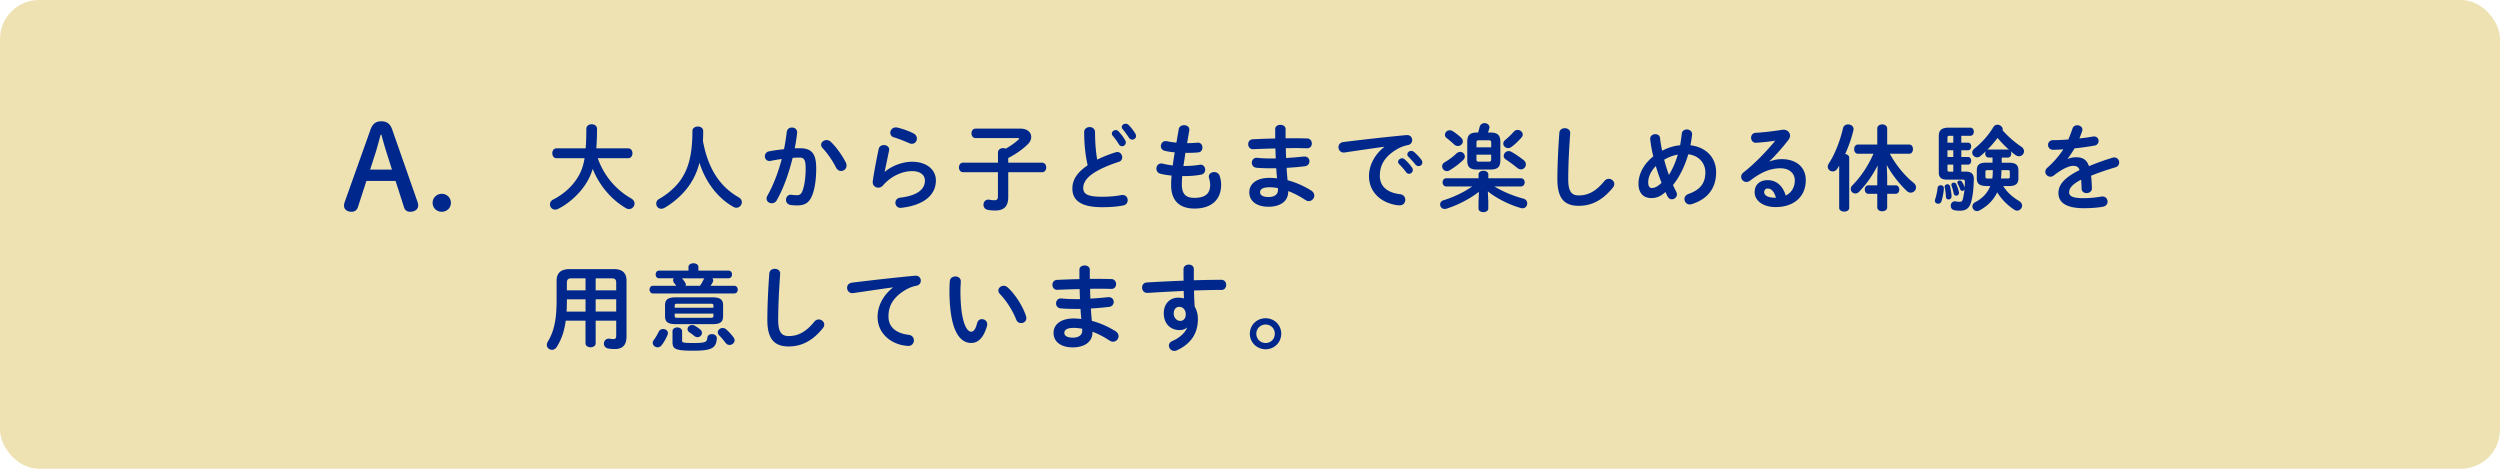
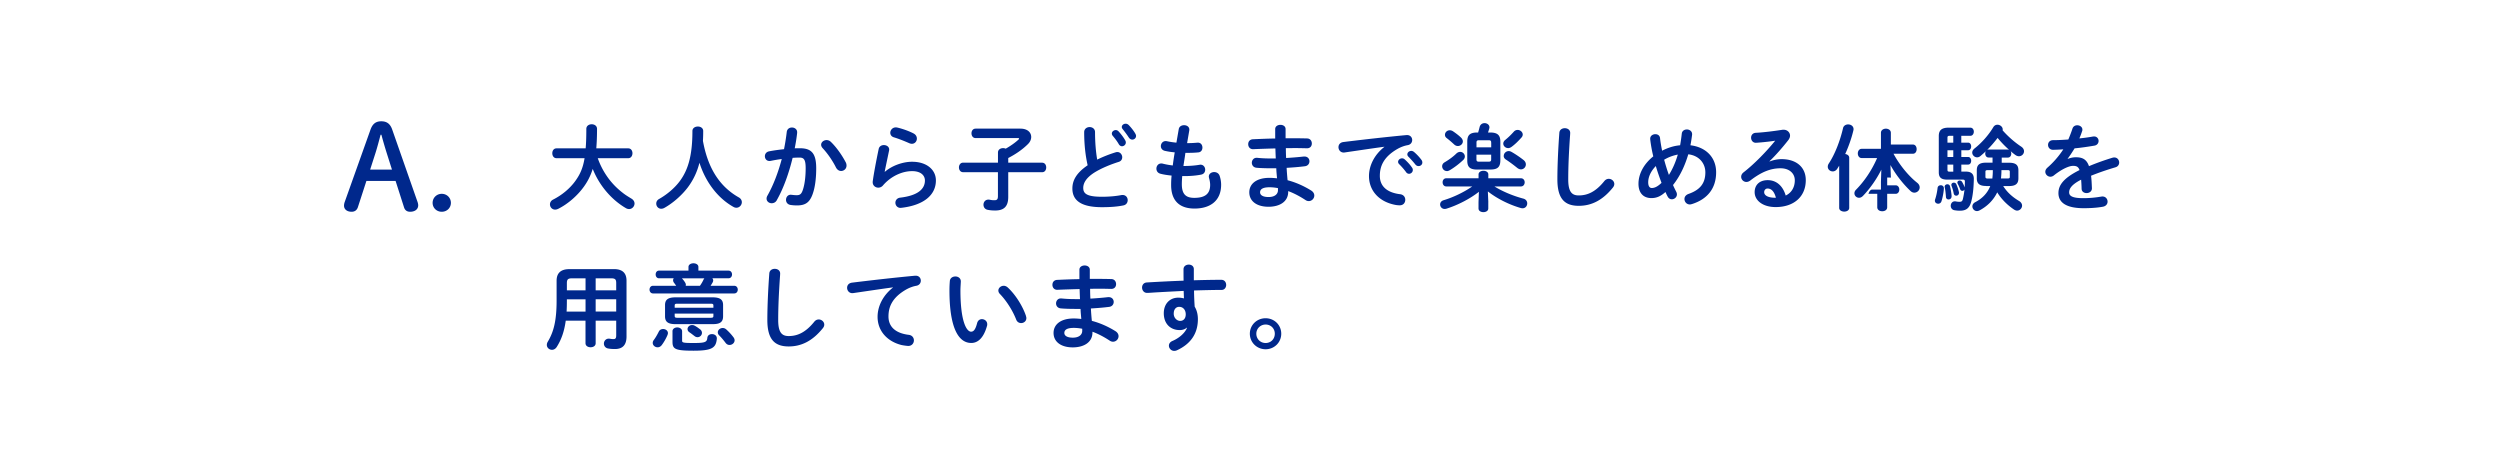
<svg xmlns="http://www.w3.org/2000/svg" data-name="レイヤー 2" viewBox="0 0 640 120">
  <g data-name="文字・写真">
-     <rect width="640" height="120" rx="10" ry="10" fill="#eee2b2" />
-     <path d="M153.02 40.48c.55 1.56 1.27 3.02 2.21 4.42 1.15 1.73 2.59 3.24 4.25 4.51.67.53 1.39.96 2.14 1.42.58.34.82.82.82 1.27 0 .72-.6 1.42-1.39 1.42-.26 0-.53-.07-.79-.22-3.65-2.11-6.82-5.76-8.52-10.06-.58 1.82-1.32 3.24-2.26 4.54-1.61 2.26-4.08 4.44-6.6 5.69-.29.14-.55.19-.77.19-.79 0-1.32-.65-1.32-1.34 0-.46.24-.94.79-1.22 2.28-1.15 4.34-2.86 5.74-4.82 1.13-1.58 1.9-3.17 2.33-5.78h-7.18c-.72 0-1.08-.62-1.08-1.27s.36-1.25 1.08-1.25h7.46c.12-1.39.17-3.02.17-4.99 0-.79.7-1.18 1.37-1.18s1.37.38 1.37 1.18c0 1.9-.07 3.55-.19 4.99h8.18c.72 0 1.08.62 1.08 1.25s-.36 1.27-1.08 1.27h-7.8zm36.07 10.03c.58.31.82.79.82 1.25 0 .72-.6 1.42-1.39 1.42-.22 0-.48-.05-.72-.19-3.98-2.21-7.15-6.31-8.74-11.33-.58 2.33-1.56 4.39-2.93 6.24-1.54 2.06-3.84 4.08-6.02 5.3-.29.17-.58.24-.84.24-.77 0-1.27-.65-1.27-1.32 0-.46.22-.89.72-1.18 1.92-1.08 3.94-2.71 5.35-4.63 2.06-2.81 3.19-6.43 3.19-12.77 0-.77.7-1.15 1.39-1.15s1.37.38 1.37 1.15c0 .89-.02 1.73-.07 2.52 1.1 6.07 3.65 11.33 9.14 14.45zm9.77.75c-.31.55-.82.77-1.3.77-.7 0-1.32-.48-1.32-1.2 0-.22.07-.48.22-.74 1.51-2.66 2.76-5.95 3.67-9.38-.98.12-1.94.29-2.86.48-.1.02-.22.02-.31.02-.74 0-1.15-.6-1.15-1.22 0-.55.34-1.1 1.08-1.25 1.22-.24 2.54-.41 3.82-.55.29-1.46.53-2.95.7-4.42.1-.77.7-1.13 1.32-1.13.67 0 1.34.43 1.34 1.2v.17c-.14 1.3-.36 2.64-.62 3.96.48-.02.91-.02 1.3-.02 3.07 0 4.2 1.39 4.2 5.16 0 2.26-.24 4.27-.65 5.74-.77 2.76-1.85 3.74-4.27 3.74-.58 0-1.18-.05-1.63-.12-.82-.12-1.18-.72-1.18-1.3 0-.67.43-1.32 1.22-1.32.05 0 .12.02.19.02.46.05.82.1 1.32.1.84 0 1.27-.26 1.68-1.68.41-1.37.62-3.24.62-5.21 0-2.16-.41-2.74-1.56-2.74-.53 0-1.13.02-1.78.07-.96 3.96-2.35 7.85-4.06 10.85zm17.66-9.7c.14.29.19.58.19.82 0 .84-.67 1.39-1.39 1.39-.48 0-.98-.26-1.32-.91-.86-1.73-2.14-3.58-3.41-4.94-.26-.29-.38-.6-.38-.86 0-.67.67-1.2 1.39-1.2.38 0 .77.14 1.1.46 1.51 1.44 3 3.65 3.82 5.26zm10.01 2.42c1.82-1.58 4.58-2.57 6.96-2.57 3.77 0 6.1 2.06 6.1 4.78 0 3.7-3.05 6.34-8.83 7.01-.07 0-.14.02-.22.02-.84 0-1.32-.67-1.32-1.32 0-.6.41-1.2 1.22-1.3 4.71-.55 6.34-2.33 6.34-4.39 0-1.25-.98-2.4-3.29-2.4-2.54 0-5.42 1.3-7.44 3.65-.34.41-.79.58-1.22.58-.72 0-1.42-.53-1.42-1.39 0-.1 0-.19.02-.29.24-1.78.82-4.92 1.51-8.21.14-.7.74-1.01 1.32-1.01.7 0 1.37.41 1.37 1.13 0 .07 0 .17-.02.24-.46 2.23-.86 4.06-1.13 5.45l.05.02zm7.35-9.81c.6.31.84.82.84 1.32 0 .67-.5 1.32-1.27 1.32-.22 0-.46-.05-.72-.17-1.25-.55-2.76-1.15-3.91-1.49-.62-.19-.91-.67-.91-1.15 0-.67.55-1.39 1.42-1.39.12 0 .26.02.41.05 1.3.31 2.9.86 4.15 1.51zm12.67 9.91c-.7 0-1.06-.62-1.06-1.22s.36-1.22 1.06-1.22h8.93v-2.59c0-.77.67-1.13 1.32-1.13.24 0 .46.05.67.14 1.22-.7 2.4-1.51 3.29-2.35.07-.07.12-.14.12-.22 0-.1-.1-.14-.29-.14h-10.83c-.7 0-1.06-.6-1.06-1.22s.36-1.2 1.06-1.2h11.47c1.85 0 2.76 1.01 2.76 2.14 0 .6-.26 1.25-.82 1.8-1.44 1.44-3.26 2.66-5.06 3.58v1.2h8.66c.72 0 1.06.6 1.06 1.22s-.34 1.22-1.06 1.22h-8.66v6.34c0 2.5-1.18 3.46-3.34 3.46-.84 0-1.37-.07-1.9-.17-.77-.14-1.1-.74-1.1-1.32 0-.65.46-1.3 1.25-1.3.1 0 .19 0 .29.02.48.1.77.14 1.25.14.65 0 .91-.22.91-1.03v-6.14h-8.93zm31-10.25c0-.86.7-1.3 1.39-1.3s1.39.43 1.39 1.3c0 2.69.22 5.09.55 7.03 1.46-.72 3.1-1.37 4.73-1.87.14-.05.29-.07.43-.07.74 0 1.25.67 1.25 1.34 0 .5-.26.98-.89 1.18-2.14.67-4.54 1.66-6.31 2.78-2.06 1.34-2.78 2.66-2.78 3.89 0 1.49.98 2.26 4.8 2.26 1.92 0 3.62-.17 4.97-.43.12-.02.22-.02.31-.02.84 0 1.3.65 1.3 1.32 0 .6-.34 1.18-1.08 1.34-1.63.34-3.48.46-5.52.46-5.04 0-7.56-1.54-7.56-4.78 0-1.97.91-3.91 3.91-5.95-.53-2.3-.89-5.16-.89-8.47zm7.08.36c0-.48.48-.89 1.01-.89.24 0 .5.1.72.34.6.65 1.25 1.49 1.68 2.26.12.19.17.38.17.58 0 .55-.48.96-.98.96-.31 0-.6-.17-.82-.53-.48-.84-1.08-1.58-1.58-2.18a.824.824 0 01-.19-.53zm2.55-1.68c0-.48.48-.84.98-.84.26 0 .55.1.79.34.58.6 1.22 1.39 1.66 2.14.14.24.22.46.22.65 0 .55-.46.94-.96.94-.31 0-.65-.17-.89-.53-.48-.74-1.08-1.54-1.58-2.16-.14-.17-.22-.36-.22-.53zm16.73 4.13h.17c.94 0 1.73-.05 2.47-.12h.12c.77 0 1.15.62 1.15 1.27 0 .6-.34 1.15-1.03 1.22-.74.07-1.46.12-2.66.12h-.67c-.14 1.13-.34 2.23-.5 3.36h.38c1.27 0 2.69-.12 3.77-.31.07-.02.17-.02.24-.02.74 0 1.18.65 1.18 1.27 0 .58-.31 1.13-1.03 1.27-1.15.24-2.78.38-4.18.38h-.67c-.07.84-.1 1.51-.1 2.09 0 2.59 1.08 3.48 3.19 3.48 2.64 0 4.06-.94 4.06-3.31 0-.55-.12-1.22-.29-1.78-.02-.12-.05-.24-.05-.36 0-.72.67-1.15 1.37-1.15.6 0 1.2.31 1.42 1.03.24.74.36 1.49.36 2.21 0 4.1-2.78 6.1-6.82 6.1-3.74 0-5.98-1.92-5.98-6.02 0-.72.02-1.49.12-2.42-1.13-.12-2.06-.26-2.88-.48-.7-.19-1.01-.74-1.01-1.3 0-.67.46-1.32 1.22-1.32.14 0 .29 0 .43.05.74.19 1.56.34 2.54.46.14-1.13.31-2.23.5-3.36-.94-.07-1.78-.22-2.52-.38-.72-.17-1.03-.7-1.03-1.2 0-.67.48-1.3 1.22-1.3.1 0 .19 0 .29.02.77.17 1.56.29 2.47.38l.6-3.46c.12-.7.74-1.01 1.37-1.01.67 0 1.34.38 1.34 1.13 0 .07 0 .14-.02.24l-.55 3.22zm25.22-1.25h1.54c1.39 0 2.71.02 3.94.05.82.02 1.22.65 1.22 1.3s-.41 1.22-1.22 1.22c-.94-.02-1.97-.05-3.05-.05-.77 0-1.56.02-2.38.02 0 .84.02 1.68.07 2.52 1.58-.1 3.12-.22 4.51-.38h.19c.84 0 1.27.6 1.27 1.22 0 .58-.38 1.18-1.18 1.27-1.46.19-3.05.31-4.66.41.05 1.06.14 2.11.24 3.17 2.04.53 4.08 1.42 6.02 2.62.58.36.82.84.82 1.3 0 .74-.62 1.42-1.42 1.42-.26 0-.53-.07-.82-.26-1.46-.96-2.95-1.75-4.44-2.3v.17c0 2.59-2.26 3.84-5.04 3.84-3.05 0-4.92-1.46-4.92-3.7 0-2.09 1.73-3.7 5.16-3.7.65 0 1.27.05 1.94.12-.07-.86-.17-1.73-.19-2.57h-1.37c-1.44 0-2.9-.05-3.74-.14-.79-.1-1.15-.7-1.15-1.27 0-.62.43-1.27 1.2-1.27h.17c.89.1 2.09.17 3.46.17h1.3c-.05-.86-.07-1.7-.1-2.57-2.04.05-4.03.12-5.71.19-.82.02-1.25-.62-1.25-1.27s.38-1.22 1.2-1.27c1.68-.07 3.67-.17 5.71-.19v-2.42c0-.72.67-1.08 1.34-1.08s1.32.36 1.32 1.08v2.38zm-1.97 13.3v-.53c-.74-.14-1.44-.22-2.16-.22-1.87 0-2.42.58-2.42 1.3 0 .65.62 1.2 2.18 1.2s2.4-.74 2.4-1.75zm27.22-11.12c-2.88.38-6.7.96-10.15 1.46-.1.02-.17.02-.24.02-.86 0-1.34-.7-1.34-1.37 0-.62.38-1.2 1.25-1.32 4.99-.62 11.19-1.32 16.18-1.78h.14c.84 0 1.3.62 1.3 1.27 0 .58-.36 1.15-1.1 1.3-.84.14-1.75.46-2.64.96-3.74 2.14-4.54 4.63-4.54 6.91 0 2.66 1.85 4.3 5.21 4.7.89.12 1.3.77 1.3 1.42 0 .72-.46 1.42-1.42 1.42-.17 0-.67-.02-1.08-.1-4.37-.82-6.79-3.79-6.79-7.37 0-2.52 1.22-5.35 3.94-7.49v-.05zm3.53 3.87c0-.48.48-.91 1.01-.91.22 0 .46.07.67.26.65.58 1.37 1.34 1.87 2.09.17.22.22.43.22.65 0 .53-.46.96-.96.96-.29 0-.58-.14-.79-.46-.58-.79-1.22-1.49-1.78-2.04-.17-.19-.24-.38-.24-.55zm2.37-1.92c0-.48.46-.89 1.01-.89.24 0 .48.1.72.29.62.53 1.34 1.27 1.85 1.97.19.24.26.48.26.72 0 .53-.46.91-.96.91-.29 0-.6-.12-.84-.43-.55-.7-1.22-1.42-1.78-1.99-.19-.19-.26-.38-.26-.58zM381 51.74v1.63c0 .62-.62.94-1.25.94s-1.25-.31-1.25-.94v-1.63l.1-2.64c-2.3 1.8-5.4 3.41-8.3 4.32-.17.05-.31.07-.48.07-.7 0-1.15-.58-1.15-1.15 0-.43.26-.89.89-1.08 2.45-.74 5.16-2.02 7.34-3.53h-6.65c-.62 0-.94-.53-.94-1.06s.31-1.03.94-1.03h8.26v-.98c0-.62.62-.94 1.25-.94s1.25.31 1.25.94v.98h8.35c.65 0 .96.53.96 1.03s-.31 1.06-.96 1.06h-6.79c2.11 1.3 4.78 2.42 7.42 3.12.7.19.98.72.98 1.22 0 .62-.43 1.25-1.2 1.25-.14 0-.29-.02-.46-.07-3.17-.91-6.26-2.54-8.42-4.25l.12 2.74zm-10.61-7.95c-.7 0-1.2-.6-1.2-1.22 0-.38.19-.77.65-1.03 1.13-.67 2.21-1.46 2.98-2.23.34-.31.67-.43.98-.43.67 0 1.2.55 1.2 1.18 0 .29-.12.6-.41.89-.94.89-2.14 1.85-3.48 2.64-.26.14-.5.22-.72.22zm-.48-9.29c0-.6.53-1.15 1.22-1.15.26 0 .55.07.84.26.74.5 1.49 1.08 1.99 1.56.36.34.53.7.53 1.03 0 .65-.6 1.18-1.27 1.18-.29 0-.62-.1-.91-.36-.65-.6-1.22-1.1-1.94-1.66-.34-.24-.46-.55-.46-.86zm8.3 8.91c-2.02 0-2.59-.72-2.59-2.38V36.3c0-1.66.6-2.38 2.59-2.38h.19c.14-.46.26-.91.38-1.39.17-.7.72-1.01 1.27-1.01.62 0 1.25.41 1.25 1.08 0 .1-.02.19-.05.31-.1.36-.22.7-.31 1.01h.53c1.92 0 2.62.7 2.62 2.35v4.75c0 1.85-.82 2.38-2.59 2.38h-3.29zm3.53-6.89c0-.46-.12-.62-.67-.62h-2.42c-.55 0-.67.17-.67.62v1.2h3.77v-1.2zm-.67 4.87c.55 0 .67-.17.67-.62v-1.18h-3.77v1.18c0 .5.19.62.67.62h2.42zm4.99-3.48c-.67 0-1.22-.55-1.22-1.15 0-.34.17-.67.53-.96.74-.6 1.46-1.3 2.14-2.06.29-.34.65-.48 1.01-.48.67 0 1.3.55 1.3 1.18 0 .26-.1.53-.34.79-.84.94-1.7 1.78-2.57 2.4-.29.19-.55.29-.84.29zm-1.1 1.99c0-.62.55-1.22 1.27-1.22.24 0 .48.07.74.22.94.53 2.11 1.32 3.05 2.06.43.34.6.74.6 1.13 0 .67-.55 1.27-1.25 1.27-.31 0-.62-.12-.96-.38-.91-.74-1.94-1.51-2.86-2.11-.43-.26-.6-.6-.6-.96zm14.23-5.88c.05-.82.72-1.2 1.39-1.2.72 0 1.39.41 1.39 1.2 0 .26-.05.89-.07 1.15-.24 3.55-.43 7.22-.43 10.78 0 3.22.98 4.08 2.69 4.08 2.23 0 4.32-.91 6.53-3.65.34-.43.77-.6 1.15-.6.74 0 1.42.58 1.42 1.32 0 .29-.1.58-.34.89-2.74 3.41-5.64 4.7-8.76 4.7-3.58 0-5.47-1.78-5.47-6.77 0-3.82.24-8.38.5-11.91zm29.93 15.08c.12.24.17.46.17.67 0 .72-.65 1.25-1.3 1.25-.41 0-.82-.22-1.08-.72-.19-.36-.38-.74-.55-1.15-1.32 1.2-2.42 1.56-3.6 1.56-2.02 0-3.31-1.27-3.31-3.67 0-2.23 1.1-4.85 3.79-7.01-.36-1.46-.62-2.95-.79-4.39v-.14c0-.74.67-1.15 1.32-1.15.58 0 1.13.31 1.2 1.01.12 1.06.31 2.14.53 3.22 1.44-.74 2.98-1.25 4.61-1.39.17-.96.31-1.94.43-3.02.1-.7.7-1.03 1.3-1.03.65 0 1.34.43 1.34 1.2v.14c-.12.94-.26 1.85-.43 2.71 4.01.48 6.58 3.14 6.58 6.91 0 4.13-2.23 6.89-6.19 8.14-.19.05-.36.1-.53.1-.86 0-1.39-.7-1.39-1.39 0-.53.31-1.03 1.03-1.3 2.95-1.03 4.32-2.71 4.32-5.52 0-2.28-1.56-4.3-4.37-4.63-.84 2.83-2.06 5.54-3.91 7.87.26.6.55 1.18.84 1.75zm-5.24-6.58c-1.37 1.42-1.94 2.9-1.94 4.15 0 1.06.41 1.46.91 1.46.67 0 1.42-.29 2.5-1.32-.53-1.42-1.03-2.83-1.46-4.3zm5.64-2.95c-1.25.24-2.4.67-3.5 1.32.36 1.3.74 2.59 1.22 3.89 1.01-1.61 1.75-3.38 2.28-5.21zm23.52 1.77c1.01-.41 2.09-.6 3.05-.6 3.75 0 6.19 2.04 6.19 5.38 0 4.2-3.02 6.89-7.71 6.89-3.29 0-5.38-1.68-5.38-3.82 0-1.8 1.2-3.07 3.34-3.07 2.3 0 3.91 1.54 4.61 3.94 1.49-.72 2.33-2.11 2.33-3.91 0-1.7-1.34-3.07-3.65-3.07-2.42 0-4.78.84-7.73 3.12-.34.26-.7.38-1.01.38-.74 0-1.34-.62-1.34-1.32 0-.38.17-.79.6-1.13 2.78-2.16 5.88-5.35 8.11-8.11-1.18.19-2.74.36-3.94.46-.1 0-.72.07-1.03.07-.77 0-1.2-.65-1.2-1.3 0-.6.38-1.2 1.18-1.25 1.94-.1 4.49-.41 6.79-.77.12-.02.22-.02.34-.02.98 0 1.66.7 1.66 1.51 0 .36-.14.74-.43 1.13-1.42 1.82-3.24 3.91-4.82 5.42l.05.07zm1.59 9.27c-.41-1.54-1.13-2.35-2.14-2.35-.5 0-.86.41-.86.94 0 .79.91 1.42 2.81 1.42h.19zm16.2-8.19l-.5.79c-.31.48-.74.67-1.15.67-.67 0-1.27-.5-1.27-1.2 0-.26.07-.53.26-.82 1.56-2.35 2.9-5.81 3.65-9.07.14-.62.72-.94 1.3-.94.7 0 1.39.43 1.39 1.22 0 .1-.02.22-.05.34-.46 1.94-1.2 4.06-2.09 6.02.55.07 1.03.41 1.03.96v12.82c0 .65-.65.96-1.27.96s-1.3-.31-1.3-.96v-10.8zm12.29 3.03v1.99h2.16c.62 0 .94.55.94 1.08s-.31 1.1-.94 1.1h-2.16v3.43c0 .7-.62 1.03-1.27 1.03s-1.27-.34-1.27-1.03v-3.43h-2.26c-.62 0-.94-.55-.94-1.1s.31-1.08.94-1.08h2.26v-1.99l.1-3.12c-1.13 2.3-2.81 4.75-4.7 6.72-.34.34-.67.48-1.01.48-.65 0-1.18-.53-1.18-1.15 0-.31.12-.62.41-.91 2.18-2.21 4.08-5.06 5.4-8.11h-3.96c-.65 0-.98-.6-.98-1.18s.34-1.18.98-1.18h4.94v-4.1c0-.7.65-1.06 1.27-1.06s1.27.36 1.27 1.06V37h5.62c.67 0 .98.58.98 1.18s-.31 1.18-.98 1.18h-4.94c1.61 3 3.94 5.76 6.05 7.42.46.36.65.79.65 1.2 0 .72-.62 1.34-1.37 1.34-.31 0-.65-.12-.96-.41-1.9-1.78-3.82-4.22-5.16-6.67l.12 3.22zm13.72 1.97c.38 0 .79.26.79.77 0 .65-.26 2.21-.6 3.29-.14.48-.5.67-.86.67-.43 0-.84-.29-.84-.77 0-.12.02-.24.07-.36.26-.77.5-1.82.62-2.9.05-.46.43-.7.82-.7zm5.26-10.9h1.75c.5 0 .77.48.77.96 0 .5-.26.98-.77.98h-1.75v1.73h1.75c.5 0 .77.48.77.96 0 .5-.26.98-.77.98h-1.75v1.8h1.18c1.42 0 2.04.67 2.02 1.94-.05 2.52-.29 4.3-.65 5.69-.48 1.87-1.46 2.38-2.93 2.38-.55 0-.96-.05-1.37-.12-.65-.1-.96-.62-.96-1.15s.36-1.13 1.03-1.13c.1 0 .17 0 .26.02.34.07.62.1.96.1.5 0 .72-.14.86-.72.17-.7.31-1.51.41-2.42-.12.22-.34.34-.55.34s-.46-.12-.55-.41c-.22-.58-.41-.98-.62-1.39a.635.635 0 01-.1-.34c0-.31.29-.5.6-.5.22 0 .43.1.58.31.26.43.46.84.62 1.27.02.07.05.12.07.17.02-.48.05-.98.05-1.49 0-.36-.12-.5-.53-.5h-4.01c-1.51 0-2.14-.55-2.14-1.87v-9.29c0-1.39.65-2.14 2.52-2.14h5.54c.62 0 .91.53.91 1.03s-.29 1.06-.91 1.06h-2.3v1.75zm-2.5 13.75c0 .53-.38.79-.77.79-.34 0-.65-.22-.67-.65-.05-.74-.14-1.73-.31-2.45 0-.05-.02-.1-.02-.14 0-.41.36-.65.7-.65.29 0 .58.17.67.5.22.84.41 2.14.41 2.59zm-.5-15.5c-.43 0-.55.12-.55.5v1.25h1.49v-1.75h-.94zm.94 5.42v-1.73h-1.49v1.73h1.49zm0 1.95h-1.49v1.3c0 .41.12.5.55.5h.94v-1.8zm1.44 6.98c.02.1.02.17.02.24 0 .48-.36.74-.7.74-.29 0-.58-.19-.65-.58a10.6 10.6 0 00-.55-1.92c-.05-.1-.05-.19-.05-.29 0-.34.31-.55.62-.55.26 0 .53.12.65.41.24.58.5 1.22.65 1.94zm6.98-1.51c-1.75 0-2.4-.65-2.4-1.97v-2.06c0-1.34.65-1.94 2.4-1.94h1.63v-1.32h-1.03c-.55 0-.84-.5-.84-1.01 0-.22.05-.43.17-.62-.46.46-.94.86-1.39 1.25-.29.24-.58.34-.86.34-.67 0-1.25-.58-1.25-1.22 0-.34.17-.72.6-1.06 1.7-1.32 3.58-3.38 4.8-5.45.26-.43.65-.62 1.06-.62.67 0 1.34.53 1.34 1.18 0 .1 0 .17-.02.26 1.44 1.63 3.14 3.1 4.78 4.18.5.34.7.77.7 1.18 0 .67-.58 1.27-1.3 1.27-.29 0-.6-.1-.89-.31-.41-.29-.82-.62-1.25-1.01.12.19.17.41.17.65 0 .5-.29 1.01-.86 1.01h-1.58v1.32h1.87c1.75 0 2.4.6 2.4 1.94v2.06c0 1.32-.65 1.97-2.4 1.97h-1.49c1.06 1.68 2.45 2.86 4.06 3.82.55.34.77.77.77 1.2 0 .65-.58 1.27-1.27 1.27-.24 0-.5-.1-.77-.26-1.75-1.18-3.22-2.64-4.32-4.42-.96 1.99-2.5 3.53-4.51 4.61-.24.12-.46.19-.67.19-.67 0-1.18-.58-1.18-1.2 0-.38.19-.79.72-1.08 1.8-.94 3.12-2.28 3.86-4.13h-1.03zm1.58-1.92c.07-.62.12-1.25.12-1.87v-.26h-1.39c-.38 0-.5.12-.5.41v1.32c0 .31.22.41.5.41h1.27zm3.96-7.4c.12 0 .24.02.34.07-1.08-.94-2.06-1.97-2.95-3.05-.84 1.06-1.7 2.11-2.69 3.07.12-.07.22-.1.36-.1H514zm-1.63 5.38c0 .67-.05 1.34-.12 2.02h1.73c.41 0 .53-.12.53-.41v-1.32c0-.29-.12-.41-.53-.41h-1.61v.12zm16.99-3c.62-.24 1.32-.41 2.06-.41 1.66 0 2.74.5 3.36 2.28 1.87-.79 3.89-1.51 6-2.16.17-.05.34-.07.48-.07.79 0 1.25.65 1.25 1.3 0 .5-.29 1.03-.96 1.22-2.09.62-4.22 1.34-6.24 2.16.12.89.17 1.94.22 3.19.02.82-.67 1.25-1.37 1.25-.62 0-1.25-.36-1.27-1.1-.02-.91-.07-1.68-.12-2.33-2.5 1.27-3.07 2.35-3.07 3.24 0 .94.86 1.49 3.62 1.49 1.51 0 3.1-.14 4.66-.41.1-.02.19-.02.26-.02.82 0 1.3.65 1.3 1.32 0 .58-.38 1.15-1.2 1.3-1.56.29-3.34.38-4.92.38-4.54 0-6.46-1.51-6.46-3.86 0-1.92 1.13-3.77 5.4-5.9-.31-.89-.82-1.08-1.68-1.08s-2.64.65-4.92 2.47a1.4 1.4 0 01-.86.31c-.7 0-1.3-.6-1.3-1.27 0-.36.17-.72.55-1.06 1.51-1.32 2.88-2.88 4.06-4.68-.94.07-1.8.1-2.59.12-.86.02-1.32-.62-1.32-1.25s.43-1.22 1.32-1.22c1.13 0 2.47-.07 3.87-.17.41-.96.77-1.9 1.06-2.78.19-.6.7-.86 1.22-.86.67 0 1.32.43 1.32 1.1 0 .12 0 .24-.05.36-.22.67-.46 1.3-.72 1.9 1.25-.12 2.45-.29 3.48-.48.1-.02.19-.02.29-.02.74 0 1.15.58 1.15 1.15 0 .53-.34 1.08-1.06 1.2-1.51.26-3.31.53-5.09.7-.6.98-1.2 1.9-1.78 2.66l.05.05zM157.15 68.89c2.26 0 3.24 1.06 3.24 2.98v14.26c0 2.06-.89 3.22-2.95 3.22-.5 0-1.15-.02-1.78-.14-.72-.14-1.06-.7-1.06-1.25 0-.62.46-1.27 1.25-1.27.07 0 .17 0 .26.02.38.07.6.1.94.1.53 0 .7-.26.7-.98v-3.74h-5.26v5.78c0 .7-.65 1.03-1.3 1.03s-1.3-.34-1.3-1.03v-5.78h-5.06c-.38 2.78-1.13 4.87-2.3 6.72-.34.53-.79.74-1.22.74-.7 0-1.32-.53-1.32-1.25 0-.26.07-.53.24-.82 1.51-2.5 2.26-5.4 2.26-10.51v-5.09c0-1.92 1.01-2.98 3.26-2.98h11.4zm-7.25 10.88v-3.14h-4.78v.36c0 .94-.02 1.85-.07 2.78h4.85zm0-5.45v-3.07h-3.46c-1.03 0-1.32.29-1.32 1.2v1.87h4.78zm2.59 0h5.26v-1.87c0-.91-.26-1.2-1.3-1.2h-3.96v3.07zm0 2.3v3.14h5.26v-3.14h-5.26zm23.76-8.28c0-.62.65-.94 1.27-.94s1.27.31 1.27.94v.94h7.7c.6 0 .91.48.91.98s-.31.98-.91.98h-4.13c.14.17.22.34.22.55 0 .14-.05.31-.12.46-.17.31-.36.62-.55.91h6.05c.6 0 .91.48.91.98s-.31.98-.91.98h-20.79c-.58 0-.89-.5-.89-.98 0-.5.31-.98.89-.98h5.93c-.17-.26-.36-.53-.55-.77-.17-.22-.24-.46-.24-.65s.07-.36.17-.5h-3.77c-.58 0-.86-.5-.86-.98 0-.5.29-.98.86-.98h7.54v-.94zm-6.48 15.89c.62 0 1.22.41 1.22 1.06 0 .14-.05.31-.12.5-.38.91-.94 1.87-1.49 2.59-.29.36-.67.53-1.03.53-.65 0-1.25-.48-1.25-1.13 0-.22.07-.48.26-.72.5-.67.86-1.32 1.3-2.18.22-.46.67-.65 1.1-.65zm3.17-1.25c-1.97 0-2.69-.62-2.69-1.99v-2.9c0-1.34.72-1.97 2.69-1.97h9.48c1.97 0 2.69.62 2.69 1.97v2.9c0 1.73-1.2 1.99-2.69 1.99h-9.48zm-.79 1.85c0-.67.62-1.01 1.22-1.01s1.25.34 1.25 1.01v2.38c0 .48.19.6 2.93.6 3.02 0 3.43-.24 3.53-1.34.07-.65.62-.94 1.18-.94.62 0 1.25.36 1.25 1.08v.12c-.22 2.3-1.2 3.05-5.95 3.05s-5.4-.43-5.4-2.28v-2.66zm10.48-6.6c0-.36-.12-.48-.67-.48h-8.57c-.55 0-.67.12-.67.48v.55h9.91v-.55zm-.67 3.12c.55 0 .67-.12.67-.48v-.58h-9.91v.58c0 .46.29.48.67.48h8.57zm-2.78-8.18c.41-.58.7-1.1.91-1.56.07-.14.14-.26.24-.36h-5.76c.31.34.58.67.82 1.08.12.19.19.38.19.58 0 .1-.02.19-.05.26h3.65zm.02 11.11c.36.29.5.62.5.94 0 .58-.5 1.1-1.13 1.1-.24 0-.5-.07-.74-.26-.41-.31-.89-.7-1.32-.98-.36-.24-.5-.53-.5-.84 0-.53.5-1.03 1.15-1.03.19 0 .41.02.62.14.48.24.98.6 1.42.94zm8.57 2.06c.19.26.29.53.29.77 0 .67-.62 1.2-1.3 1.2-.34 0-.7-.14-.98-.5-.53-.7-1.06-1.34-1.68-1.97-.24-.24-.34-.5-.34-.77 0-.6.58-1.1 1.25-1.1.31 0 .62.1.91.36.67.6 1.34 1.32 1.85 2.02zm9.17-16.32c.05-.82.72-1.2 1.39-1.2.72 0 1.39.41 1.39 1.2 0 .26-.05.89-.07 1.15-.24 3.55-.43 7.22-.43 10.78 0 3.22.98 4.08 2.69 4.08 2.23 0 4.32-.91 6.53-3.65.34-.43.77-.6 1.15-.6.74 0 1.42.58 1.42 1.32 0 .29-.1.58-.34.89-2.74 3.41-5.64 4.7-8.76 4.7-3.58 0-5.47-1.78-5.47-6.77 0-3.82.24-8.38.5-11.91zm31.65 3.55c-2.88.38-6.7.96-10.15 1.46-.1.02-.17.02-.24.02-.86 0-1.34-.7-1.34-1.37 0-.62.38-1.2 1.25-1.32 4.99-.62 11.18-1.32 16.18-1.78h.14c.84 0 1.3.62 1.3 1.27 0 .58-.36 1.15-1.1 1.3-.84.14-1.75.46-2.64.96-3.74 2.14-4.54 4.63-4.54 6.91 0 2.66 1.85 4.3 5.21 4.7.89.12 1.3.77 1.3 1.42 0 .72-.53 1.42-1.42 1.42-.36 0-1.34-.14-1.78-.24-3.55-.89-6.1-3.53-6.1-7.22 0-2.52 1.22-5.35 3.94-7.49v-.05zm15.96-2.8c.72 0 1.42.43 1.42 1.27 0 .34-.1 1.51-.1 2.26 0 8.4 1.7 10.61 2.71 10.61.58 0 1.1-.38 1.56-2.18.19-.72.7-1.03 1.22-1.03.7 0 1.37.5 1.37 1.3 0 .14 0 .26-.05.41-.89 3.22-2.42 4.39-4.03 4.39-3.48 0-5.59-4.3-5.59-13.42 0-1.1.05-1.82.1-2.45.07-.77.74-1.15 1.39-1.15zm18.1 10.17c.07.19.1.36.1.5 0 .79-.67 1.27-1.34 1.27-.5 0-1.03-.26-1.27-.91-.86-2.21-2.42-4.73-4.15-6.53-.29-.29-.41-.6-.41-.89 0-.67.65-1.22 1.37-1.22.34 0 .72.14 1.06.46 2.02 1.87 3.86 4.87 4.66 7.32zm16.37-9.55h1.54c1.39 0 2.71.02 3.94.05.82.02 1.22.65 1.22 1.3s-.41 1.22-1.22 1.22c-.94-.02-1.97-.05-3.05-.05-.77 0-1.56.02-2.38.02 0 .84.02 1.68.07 2.52 1.58-.1 3.12-.22 4.51-.38h.19c.84 0 1.27.6 1.27 1.22 0 .58-.38 1.18-1.18 1.27-1.46.19-3.05.31-4.66.41.05 1.06.14 2.11.24 3.17 2.04.53 4.08 1.42 6.02 2.62.58.36.82.84.82 1.3 0 .74-.62 1.42-1.42 1.42-.26 0-.53-.07-.82-.26-1.46-.96-2.95-1.75-4.44-2.3v.17c0 2.59-2.26 3.84-5.04 3.84-3.05 0-4.92-1.46-4.92-3.7 0-2.09 1.73-3.7 5.16-3.7.65 0 1.27.05 1.94.12-.07-.86-.17-1.73-.19-2.57h-1.37c-1.44 0-2.9-.05-3.75-.14-.79-.1-1.15-.7-1.15-1.27 0-.62.43-1.27 1.2-1.27h.17c.89.1 2.09.17 3.46.17h1.3c-.05-.86-.07-1.7-.1-2.57-2.04.05-4.03.12-5.71.19-.82.02-1.25-.62-1.25-1.27s.38-1.22 1.2-1.27c1.68-.07 3.67-.17 5.71-.19v-2.42c0-.72.67-1.08 1.34-1.08s1.32.36 1.32 1.08v2.38zm-1.97 13.3v-.53c-.74-.14-1.44-.22-2.16-.22-1.87 0-2.42.58-2.42 1.3 0 .65.62 1.2 2.18 1.2s2.4-.74 2.4-1.75zm26.74-.79c-.43.38-1.06.6-1.78.6-2.35 0-4.08-1.58-4.08-4.32 0-2.35 1.49-3.98 3.72-3.98.5 0 .98.07 1.44.19l-.07-1.92c-1.75.1-5.81.29-8.3.46-.26.02-.82.05-1.08.05-.82 0-1.27-.7-1.27-1.37 0-.62.38-1.25 1.22-1.3 2.83-.17 6.12-.34 9.41-.46-.02-.86-.02-1.85-.02-2.93 0-.77.67-1.18 1.34-1.18s1.3.38 1.3 1.15v2.86c2.5-.07 4.9-.12 7.03-.12.84 0 1.25.65 1.25 1.32 0 .62-.41 1.27-1.15 1.27-2.14 0-4.58.07-7.08.14.02 1.39.07 2.76.17 4.15.53.86.82 1.97.82 3.19 0 3.79-1.94 6.41-5.4 7.99-.24.1-.46.14-.65.14-.79 0-1.37-.65-1.37-1.34 0-.46.26-.94.94-1.22 1.94-.84 3.26-2.21 3.7-3.36l-.07-.02zm-3.32-3.65c0 1.18.86 1.9 1.66 1.9s1.42-.58 1.42-1.68-.65-1.92-1.68-1.92c-.82 0-1.39.65-1.39 1.7zM328 85.43c0 2.23-1.78 3.98-4.01 3.98s-4.03-1.75-4.03-3.98 1.8-3.96 4.03-3.96S328 83.2 328 85.43zm-6.38 0c0 1.34 1.03 2.38 2.38 2.38s2.35-1.03 2.35-2.38-1.03-2.35-2.35-2.35-2.38 1.03-2.38 2.35zM94.85 33.18c.54-1.5 1.38-2.13 2.76-2.13s2.28.63 2.79 2.1l6.51 18.6c.09.27.15.57.15.81 0 .99-.81 1.65-2.07 1.65-.87 0-1.35-.45-1.56-1.14l-2.16-6.75H93.8l-2.19 6.75c-.24.69-.75 1.14-1.59 1.14-1.23 0-1.95-.66-1.95-1.56 0-.27.06-.6.15-.87l6.63-18.6zm2.58 1.32c-.42 1.59-.87 3.3-1.32 4.71l-1.35 4.2h5.58l-1.35-4.26c-.45-1.44-.93-3.06-1.35-4.65h-.21zm18 17.43c0 1.29-1.02 2.28-2.34 2.28s-2.34-.99-2.34-2.28 1.02-2.31 2.34-2.31 2.34 1.02 2.34 2.31z" fill="#00288c" />
+     <path d="M153.02 40.48c.55 1.56 1.27 3.02 2.21 4.42 1.15 1.73 2.59 3.24 4.25 4.51.67.53 1.39.96 2.14 1.42.58.34.82.82.82 1.27 0 .72-.6 1.42-1.39 1.42-.26 0-.53-.07-.79-.22-3.65-2.11-6.82-5.76-8.52-10.06-.58 1.82-1.32 3.24-2.26 4.54-1.61 2.26-4.08 4.44-6.6 5.69-.29.14-.55.19-.77.19-.79 0-1.32-.65-1.32-1.34 0-.46.24-.94.79-1.22 2.28-1.15 4.34-2.86 5.74-4.82 1.13-1.58 1.9-3.17 2.33-5.78h-7.18c-.72 0-1.08-.62-1.08-1.27s.36-1.25 1.08-1.25h7.46c.12-1.39.17-3.02.17-4.99 0-.79.7-1.18 1.37-1.18s1.37.38 1.37 1.18c0 1.9-.07 3.55-.19 4.99h8.18c.72 0 1.08.62 1.08 1.25s-.36 1.27-1.08 1.27h-7.8zm36.07 10.03c.58.31.82.79.82 1.25 0 .72-.6 1.42-1.39 1.42-.22 0-.48-.05-.72-.19-3.98-2.21-7.15-6.31-8.74-11.33-.58 2.33-1.56 4.39-2.93 6.24-1.54 2.06-3.84 4.08-6.02 5.3-.29.17-.58.24-.84.24-.77 0-1.27-.65-1.27-1.32 0-.46.22-.89.72-1.18 1.92-1.08 3.94-2.71 5.35-4.63 2.06-2.81 3.19-6.43 3.19-12.77 0-.77.7-1.15 1.39-1.15s1.37.38 1.37 1.15c0 .89-.02 1.73-.07 2.52 1.1 6.07 3.65 11.33 9.14 14.45zm9.77.75c-.31.55-.82.77-1.3.77-.7 0-1.32-.48-1.32-1.2 0-.22.07-.48.22-.74 1.51-2.66 2.76-5.95 3.67-9.38-.98.12-1.94.29-2.86.48-.1.02-.22.02-.31.02-.74 0-1.15-.6-1.15-1.22 0-.55.34-1.1 1.08-1.25 1.22-.24 2.54-.41 3.82-.55.29-1.46.53-2.95.7-4.42.1-.77.7-1.13 1.32-1.13.67 0 1.34.43 1.34 1.2v.17c-.14 1.3-.36 2.64-.62 3.96.48-.02.91-.02 1.3-.02 3.07 0 4.2 1.39 4.2 5.16 0 2.26-.24 4.27-.65 5.74-.77 2.76-1.85 3.74-4.27 3.74-.58 0-1.18-.05-1.63-.12-.82-.12-1.18-.72-1.18-1.3 0-.67.43-1.32 1.22-1.32.05 0 .12.02.19.02.46.05.82.1 1.32.1.84 0 1.27-.26 1.68-1.68.41-1.37.62-3.24.62-5.21 0-2.16-.41-2.74-1.56-2.74-.53 0-1.13.02-1.78.07-.96 3.96-2.35 7.85-4.06 10.85zm17.66-9.7c.14.29.19.58.19.82 0 .84-.67 1.39-1.39 1.39-.48 0-.98-.26-1.32-.91-.86-1.73-2.14-3.58-3.41-4.94-.26-.29-.38-.6-.38-.86 0-.67.67-1.2 1.39-1.2.38 0 .77.14 1.1.46 1.51 1.44 3 3.65 3.82 5.26zm10.01 2.42c1.82-1.58 4.58-2.57 6.96-2.57 3.77 0 6.1 2.06 6.1 4.78 0 3.7-3.05 6.34-8.83 7.01-.07 0-.14.02-.22.02-.84 0-1.32-.67-1.32-1.32 0-.6.41-1.2 1.22-1.3 4.71-.55 6.34-2.33 6.34-4.39 0-1.25-.98-2.4-3.29-2.4-2.54 0-5.42 1.3-7.44 3.65-.34.41-.79.58-1.22.58-.72 0-1.42-.53-1.42-1.39 0-.1 0-.19.02-.29.24-1.78.82-4.92 1.51-8.21.14-.7.74-1.01 1.32-1.01.7 0 1.37.41 1.37 1.13 0 .07 0 .17-.02.24-.46 2.23-.86 4.06-1.13 5.45l.05.02zm7.35-9.81c.6.31.84.82.84 1.32 0 .67-.5 1.32-1.27 1.32-.22 0-.46-.05-.72-.17-1.25-.55-2.76-1.15-3.91-1.49-.62-.19-.91-.67-.91-1.15 0-.67.55-1.39 1.42-1.39.12 0 .26.02.41.05 1.3.31 2.9.86 4.15 1.51zm12.67 9.91c-.7 0-1.06-.62-1.06-1.22s.36-1.22 1.06-1.22h8.93v-2.59c0-.77.67-1.13 1.32-1.13.24 0 .46.05.67.14 1.22-.7 2.4-1.51 3.29-2.35.07-.07.12-.14.12-.22 0-.1-.1-.14-.29-.14h-10.83c-.7 0-1.06-.6-1.06-1.22s.36-1.2 1.06-1.2h11.47c1.85 0 2.76 1.01 2.76 2.14 0 .6-.26 1.25-.82 1.8-1.44 1.44-3.26 2.66-5.06 3.58v1.2h8.66c.72 0 1.06.6 1.06 1.22s-.34 1.22-1.06 1.22h-8.66v6.34c0 2.5-1.18 3.46-3.34 3.46-.84 0-1.37-.07-1.9-.17-.77-.14-1.1-.74-1.1-1.32 0-.65.46-1.3 1.25-1.3.1 0 .19 0 .29.02.48.1.77.14 1.25.14.65 0 .91-.22.91-1.03v-6.14h-8.93zm31-10.25c0-.86.7-1.3 1.39-1.3s1.39.43 1.39 1.3c0 2.69.22 5.09.55 7.03 1.46-.72 3.1-1.37 4.73-1.87.14-.05.29-.07.43-.07.74 0 1.25.67 1.25 1.34 0 .5-.26.98-.89 1.18-2.14.67-4.54 1.66-6.31 2.78-2.06 1.34-2.78 2.66-2.78 3.89 0 1.49.98 2.26 4.8 2.26 1.92 0 3.62-.17 4.97-.43.12-.02.22-.02.31-.02.84 0 1.3.65 1.3 1.32 0 .6-.34 1.18-1.08 1.34-1.63.34-3.48.46-5.52.46-5.04 0-7.56-1.54-7.56-4.78 0-1.97.91-3.91 3.91-5.95-.53-2.3-.89-5.16-.89-8.47zm7.08.36c0-.48.48-.89 1.01-.89.24 0 .5.1.72.34.6.65 1.25 1.49 1.68 2.26.12.19.17.38.17.58 0 .55-.48.96-.98.96-.31 0-.6-.17-.82-.53-.48-.84-1.08-1.58-1.58-2.18a.824.824 0 01-.19-.53zm2.55-1.68c0-.48.48-.84.98-.84.26 0 .55.1.79.34.58.6 1.22 1.39 1.66 2.14.14.24.22.46.22.65 0 .55-.46.94-.96.94-.31 0-.65-.17-.89-.53-.48-.74-1.08-1.54-1.58-2.16-.14-.17-.22-.36-.22-.53zm16.73 4.13h.17c.94 0 1.73-.05 2.47-.12h.12c.77 0 1.15.62 1.15 1.27 0 .6-.34 1.15-1.03 1.22-.74.07-1.46.12-2.66.12h-.67c-.14 1.13-.34 2.23-.5 3.36h.38c1.27 0 2.69-.12 3.77-.31.07-.02.17-.02.24-.02.74 0 1.18.65 1.18 1.27 0 .58-.31 1.13-1.03 1.27-1.15.24-2.78.38-4.18.38h-.67c-.07.84-.1 1.51-.1 2.09 0 2.59 1.08 3.48 3.19 3.48 2.64 0 4.06-.94 4.06-3.31 0-.55-.12-1.22-.29-1.78-.02-.12-.05-.24-.05-.36 0-.72.67-1.15 1.37-1.15.6 0 1.2.31 1.42 1.03.24.74.36 1.49.36 2.21 0 4.1-2.78 6.1-6.82 6.1-3.74 0-5.98-1.92-5.98-6.02 0-.72.02-1.49.12-2.42-1.13-.12-2.06-.26-2.88-.48-.7-.19-1.01-.74-1.01-1.3 0-.67.46-1.32 1.22-1.32.14 0 .29 0 .43.05.74.19 1.56.34 2.54.46.14-1.13.31-2.23.5-3.36-.94-.07-1.78-.22-2.52-.38-.72-.17-1.03-.7-1.03-1.2 0-.67.48-1.3 1.22-1.3.1 0 .19 0 .29.02.77.17 1.56.29 2.47.38l.6-3.46c.12-.7.74-1.01 1.37-1.01.67 0 1.34.38 1.34 1.13 0 .07 0 .14-.02.24l-.55 3.22zm25.22-1.25h1.54c1.39 0 2.71.02 3.94.05.82.02 1.22.65 1.22 1.3s-.41 1.22-1.22 1.22c-.94-.02-1.97-.05-3.05-.05-.77 0-1.56.02-2.38.02 0 .84.02 1.68.07 2.52 1.58-.1 3.12-.22 4.51-.38h.19c.84 0 1.27.6 1.27 1.22 0 .58-.38 1.18-1.18 1.27-1.46.19-3.05.31-4.66.41.05 1.06.14 2.11.24 3.17 2.04.53 4.08 1.42 6.02 2.62.58.36.82.84.82 1.3 0 .74-.62 1.42-1.42 1.42-.26 0-.53-.07-.82-.26-1.46-.96-2.95-1.75-4.44-2.3v.17c0 2.59-2.26 3.84-5.04 3.84-3.05 0-4.92-1.46-4.92-3.7 0-2.09 1.73-3.7 5.16-3.7.65 0 1.27.05 1.94.12-.07-.86-.17-1.73-.19-2.57h-1.37c-1.44 0-2.9-.05-3.74-.14-.79-.1-1.15-.7-1.15-1.27 0-.62.43-1.27 1.2-1.27h.17c.89.1 2.09.17 3.46.17h1.3c-.05-.86-.07-1.7-.1-2.57-2.04.05-4.03.12-5.71.19-.82.02-1.25-.62-1.25-1.27s.38-1.22 1.2-1.27c1.68-.07 3.67-.17 5.71-.19v-2.42c0-.72.67-1.08 1.34-1.08s1.32.36 1.32 1.08v2.38zm-1.97 13.3v-.53c-.74-.14-1.44-.22-2.16-.22-1.87 0-2.42.58-2.42 1.3 0 .65.62 1.2 2.18 1.2s2.4-.74 2.4-1.75zm27.22-11.12c-2.88.38-6.7.96-10.15 1.46-.1.02-.17.02-.24.02-.86 0-1.34-.7-1.34-1.37 0-.62.38-1.2 1.25-1.32 4.99-.62 11.19-1.32 16.18-1.78h.14c.84 0 1.3.62 1.3 1.27 0 .58-.36 1.15-1.1 1.3-.84.14-1.75.46-2.64.96-3.74 2.14-4.54 4.63-4.54 6.91 0 2.66 1.85 4.3 5.21 4.7.89.12 1.3.77 1.3 1.42 0 .72-.46 1.42-1.42 1.42-.17 0-.67-.02-1.08-.1-4.37-.82-6.79-3.79-6.79-7.37 0-2.52 1.22-5.35 3.94-7.49v-.05zm3.53 3.87c0-.48.48-.91 1.01-.91.22 0 .46.07.67.26.65.58 1.37 1.34 1.87 2.09.17.22.22.43.22.65 0 .53-.46.96-.96.96-.29 0-.58-.14-.79-.46-.58-.79-1.22-1.49-1.78-2.04-.17-.19-.24-.38-.24-.55zm2.37-1.92c0-.48.46-.89 1.01-.89.24 0 .48.1.72.29.62.53 1.34 1.27 1.85 1.97.19.24.26.48.26.72 0 .53-.46.91-.96.91-.29 0-.6-.12-.84-.43-.55-.7-1.22-1.42-1.78-1.99-.19-.19-.26-.38-.26-.58zM381 51.74v1.63c0 .62-.62.94-1.25.94s-1.25-.31-1.25-.94v-1.63l.1-2.64c-2.3 1.8-5.4 3.41-8.3 4.32-.17.05-.31.07-.48.07-.7 0-1.15-.58-1.15-1.15 0-.43.26-.89.89-1.08 2.45-.74 5.16-2.02 7.34-3.53h-6.65c-.62 0-.94-.53-.94-1.06s.31-1.03.94-1.03h8.26v-.98c0-.62.62-.94 1.25-.94s1.25.31 1.25.94v.98h8.35c.65 0 .96.53.96 1.03s-.31 1.06-.96 1.06h-6.79c2.11 1.3 4.78 2.42 7.42 3.12.7.19.98.72.98 1.22 0 .62-.43 1.25-1.2 1.25-.14 0-.29-.02-.46-.07-3.17-.91-6.26-2.54-8.42-4.25l.12 2.74zm-10.61-7.95c-.7 0-1.2-.6-1.2-1.22 0-.38.19-.77.65-1.03 1.13-.67 2.21-1.46 2.98-2.23.34-.31.67-.43.98-.43.67 0 1.2.55 1.2 1.18 0 .29-.12.6-.41.89-.94.89-2.14 1.85-3.48 2.64-.26.14-.5.22-.72.22zm-.48-9.29c0-.6.53-1.15 1.22-1.15.26 0 .55.07.84.26.74.5 1.49 1.08 1.99 1.56.36.34.53.7.53 1.03 0 .65-.6 1.18-1.27 1.18-.29 0-.62-.1-.91-.36-.65-.6-1.22-1.1-1.94-1.66-.34-.24-.46-.55-.46-.86zm8.3 8.91c-2.02 0-2.59-.72-2.59-2.38V36.3c0-1.66.6-2.38 2.59-2.38h.19c.14-.46.26-.91.38-1.39.17-.7.72-1.01 1.27-1.01.62 0 1.25.41 1.25 1.08 0 .1-.02.19-.05.31-.1.36-.22.7-.31 1.01h.53c1.92 0 2.62.7 2.62 2.35v4.75c0 1.85-.82 2.38-2.59 2.38h-3.29zm3.53-6.89c0-.46-.12-.62-.67-.62h-2.42c-.55 0-.67.17-.67.62v1.2h3.77v-1.2zm-.67 4.87c.55 0 .67-.17.67-.62v-1.18h-3.77v1.18c0 .5.19.62.67.62h2.42zm4.99-3.48c-.67 0-1.22-.55-1.22-1.15 0-.34.17-.67.53-.96.74-.6 1.46-1.3 2.14-2.06.29-.34.65-.48 1.01-.48.67 0 1.3.55 1.3 1.18 0 .26-.1.53-.34.79-.84.94-1.7 1.78-2.57 2.4-.29.19-.55.29-.84.29zm-1.1 1.99c0-.62.55-1.22 1.27-1.22.24 0 .48.07.74.22.94.53 2.11 1.32 3.05 2.06.43.34.6.74.6 1.13 0 .67-.55 1.27-1.25 1.27-.31 0-.62-.12-.96-.38-.91-.74-1.94-1.51-2.86-2.11-.43-.26-.6-.6-.6-.96zm14.23-5.88c.05-.82.72-1.2 1.39-1.2.72 0 1.39.41 1.39 1.2 0 .26-.05.89-.07 1.15-.24 3.55-.43 7.22-.43 10.78 0 3.22.98 4.08 2.69 4.08 2.23 0 4.32-.91 6.53-3.65.34-.43.77-.6 1.15-.6.74 0 1.42.58 1.42 1.32 0 .29-.1.58-.34.89-2.74 3.41-5.64 4.7-8.76 4.7-3.58 0-5.47-1.78-5.47-6.77 0-3.82.24-8.38.5-11.91zm29.93 15.08c.12.24.17.46.17.67 0 .72-.65 1.25-1.3 1.25-.41 0-.82-.22-1.08-.72-.19-.36-.38-.74-.55-1.15-1.32 1.2-2.42 1.56-3.6 1.56-2.02 0-3.31-1.27-3.31-3.67 0-2.23 1.1-4.85 3.79-7.01-.36-1.46-.62-2.95-.79-4.39v-.14c0-.74.67-1.15 1.32-1.15.58 0 1.13.31 1.2 1.01.12 1.06.31 2.14.53 3.22 1.44-.74 2.98-1.25 4.61-1.39.17-.96.31-1.94.43-3.02.1-.7.7-1.03 1.3-1.03.65 0 1.34.43 1.34 1.2v.14c-.12.94-.26 1.85-.43 2.71 4.01.48 6.58 3.14 6.58 6.91 0 4.13-2.23 6.89-6.19 8.14-.19.05-.36.1-.53.1-.86 0-1.39-.7-1.39-1.39 0-.53.31-1.03 1.03-1.3 2.95-1.03 4.32-2.71 4.32-5.52 0-2.28-1.56-4.3-4.37-4.63-.84 2.83-2.06 5.54-3.91 7.87.26.6.55 1.18.84 1.75zm-5.24-6.58c-1.37 1.42-1.94 2.9-1.94 4.15 0 1.06.41 1.46.91 1.46.67 0 1.42-.29 2.5-1.32-.53-1.42-1.03-2.83-1.46-4.3zm5.64-2.95c-1.25.24-2.4.67-3.5 1.32.36 1.3.74 2.59 1.22 3.89 1.01-1.61 1.75-3.38 2.28-5.21zm23.52 1.77c1.01-.41 2.09-.6 3.05-.6 3.75 0 6.19 2.04 6.19 5.38 0 4.2-3.02 6.89-7.71 6.89-3.29 0-5.38-1.68-5.38-3.82 0-1.8 1.2-3.07 3.34-3.07 2.3 0 3.91 1.54 4.61 3.94 1.49-.72 2.33-2.11 2.33-3.91 0-1.7-1.34-3.07-3.65-3.07-2.42 0-4.78.84-7.73 3.12-.34.26-.7.38-1.01.38-.74 0-1.34-.62-1.34-1.32 0-.38.17-.79.6-1.13 2.78-2.16 5.88-5.35 8.11-8.11-1.18.19-2.74.36-3.94.46-.1 0-.72.07-1.03.07-.77 0-1.2-.65-1.2-1.3 0-.6.38-1.2 1.18-1.25 1.94-.1 4.49-.41 6.79-.77.12-.02.22-.02.34-.02.98 0 1.66.7 1.66 1.51 0 .36-.14.74-.43 1.13-1.42 1.82-3.24 3.91-4.82 5.42l.05.07zm1.59 9.27c-.41-1.54-1.13-2.35-2.14-2.35-.5 0-.86.41-.86.94 0 .79.91 1.42 2.81 1.42h.19zm16.2-8.19l-.5.79c-.31.48-.74.67-1.15.67-.67 0-1.27-.5-1.27-1.2 0-.26.07-.53.26-.82 1.56-2.35 2.9-5.81 3.65-9.07.14-.62.72-.94 1.3-.94.7 0 1.39.43 1.39 1.22 0 .1-.02.22-.05.34-.46 1.94-1.2 4.06-2.09 6.02.55.07 1.03.41 1.03.96v12.82c0 .65-.65.96-1.27.96s-1.3-.31-1.3-.96v-10.8zm12.29 3.03v1.99h2.16c.62 0 .94.55.94 1.08s-.31 1.1-.94 1.1h-2.16v3.43c0 .7-.62 1.03-1.27 1.03s-1.27-.34-1.27-1.03v-3.43h-2.26s.31-1.08.94-1.08h2.26v-1.99l.1-3.12c-1.13 2.3-2.81 4.75-4.7 6.72-.34.34-.67.48-1.01.48-.65 0-1.18-.53-1.18-1.15 0-.31.12-.62.41-.91 2.18-2.21 4.08-5.06 5.4-8.11h-3.96c-.65 0-.98-.6-.98-1.18s.34-1.18.98-1.18h4.94v-4.1c0-.7.65-1.06 1.27-1.06s1.27.36 1.27 1.06V37h5.62c.67 0 .98.58.98 1.18s-.31 1.18-.98 1.18h-4.94c1.61 3 3.94 5.76 6.05 7.42.46.36.65.79.65 1.2 0 .72-.62 1.34-1.37 1.34-.31 0-.65-.12-.96-.41-1.9-1.78-3.82-4.22-5.16-6.67l.12 3.22zm13.72 1.97c.38 0 .79.26.79.77 0 .65-.26 2.21-.6 3.29-.14.48-.5.67-.86.67-.43 0-.84-.29-.84-.77 0-.12.02-.24.07-.36.26-.77.5-1.82.62-2.9.05-.46.43-.7.82-.7zm5.26-10.9h1.75c.5 0 .77.48.77.96 0 .5-.26.98-.77.98h-1.75v1.73h1.75c.5 0 .77.48.77.96 0 .5-.26.98-.77.98h-1.75v1.8h1.18c1.42 0 2.04.67 2.02 1.94-.05 2.52-.29 4.3-.65 5.69-.48 1.87-1.46 2.38-2.93 2.38-.55 0-.96-.05-1.37-.12-.65-.1-.96-.62-.96-1.15s.36-1.13 1.03-1.13c.1 0 .17 0 .26.02.34.07.62.1.96.1.5 0 .72-.14.86-.72.17-.7.31-1.51.41-2.42-.12.22-.34.34-.55.34s-.46-.12-.55-.41c-.22-.58-.41-.98-.62-1.39a.635.635 0 01-.1-.34c0-.31.29-.5.6-.5.22 0 .43.1.58.31.26.43.46.84.62 1.27.02.07.05.12.07.17.02-.48.05-.98.05-1.49 0-.36-.12-.5-.53-.5h-4.01c-1.51 0-2.14-.55-2.14-1.87v-9.29c0-1.39.65-2.14 2.52-2.14h5.54c.62 0 .91.53.91 1.03s-.29 1.06-.91 1.06h-2.3v1.75zm-2.5 13.75c0 .53-.38.79-.77.79-.34 0-.65-.22-.67-.65-.05-.74-.14-1.73-.31-2.45 0-.05-.02-.1-.02-.14 0-.41.36-.65.7-.65.29 0 .58.17.67.5.22.84.41 2.14.41 2.59zm-.5-15.5c-.43 0-.55.12-.55.5v1.25h1.49v-1.75h-.94zm.94 5.42v-1.73h-1.49v1.73h1.49zm0 1.95h-1.49v1.3c0 .41.12.5.55.5h.94v-1.8zm1.44 6.98c.02.1.02.17.02.24 0 .48-.36.74-.7.74-.29 0-.58-.19-.65-.58a10.6 10.6 0 00-.55-1.92c-.05-.1-.05-.19-.05-.29 0-.34.31-.55.62-.55.26 0 .53.12.65.41.24.58.5 1.22.65 1.94zm6.98-1.51c-1.75 0-2.4-.65-2.4-1.97v-2.06c0-1.34.65-1.94 2.4-1.94h1.63v-1.32h-1.03c-.55 0-.84-.5-.84-1.01 0-.22.05-.43.17-.62-.46.46-.94.86-1.39 1.25-.29.24-.58.34-.86.34-.67 0-1.25-.58-1.25-1.22 0-.34.17-.72.6-1.06 1.7-1.32 3.58-3.38 4.8-5.45.26-.43.65-.62 1.06-.62.67 0 1.34.53 1.34 1.18 0 .1 0 .17-.02.26 1.44 1.63 3.14 3.1 4.78 4.18.5.34.7.77.7 1.18 0 .67-.58 1.27-1.3 1.27-.29 0-.6-.1-.89-.31-.41-.29-.82-.62-1.25-1.01.12.19.17.41.17.65 0 .5-.29 1.01-.86 1.01h-1.58v1.32h1.87c1.75 0 2.4.6 2.4 1.94v2.06c0 1.32-.65 1.97-2.4 1.97h-1.49c1.06 1.68 2.45 2.86 4.06 3.82.55.34.77.77.77 1.2 0 .65-.58 1.27-1.27 1.27-.24 0-.5-.1-.77-.26-1.75-1.18-3.22-2.64-4.32-4.42-.96 1.99-2.5 3.53-4.51 4.61-.24.12-.46.19-.67.19-.67 0-1.18-.58-1.18-1.2 0-.38.19-.79.72-1.08 1.8-.94 3.12-2.28 3.86-4.13h-1.03zm1.58-1.92c.07-.62.12-1.25.12-1.87v-.26h-1.39c-.38 0-.5.12-.5.41v1.32c0 .31.22.41.5.41h1.27zm3.96-7.4c.12 0 .24.02.34.07-1.08-.94-2.06-1.97-2.95-3.05-.84 1.06-1.7 2.11-2.69 3.07.12-.07.22-.1.36-.1H514zm-1.63 5.38c0 .67-.05 1.34-.12 2.02h1.73c.41 0 .53-.12.53-.41v-1.32c0-.29-.12-.41-.53-.41h-1.61v.12zm16.99-3c.62-.24 1.32-.41 2.06-.41 1.66 0 2.74.5 3.36 2.28 1.87-.79 3.89-1.51 6-2.16.17-.05.34-.07.48-.07.79 0 1.25.65 1.25 1.3 0 .5-.29 1.03-.96 1.22-2.09.62-4.22 1.34-6.24 2.16.12.89.17 1.94.22 3.19.02.82-.67 1.25-1.37 1.25-.62 0-1.25-.36-1.27-1.1-.02-.91-.07-1.68-.12-2.33-2.5 1.27-3.07 2.35-3.07 3.24 0 .94.86 1.49 3.62 1.49 1.51 0 3.1-.14 4.66-.41.1-.02.19-.02.26-.02.82 0 1.3.65 1.3 1.32 0 .58-.38 1.15-1.2 1.3-1.56.29-3.34.38-4.92.38-4.54 0-6.46-1.51-6.46-3.86 0-1.92 1.13-3.77 5.4-5.9-.31-.89-.82-1.08-1.68-1.08s-2.64.65-4.92 2.47a1.4 1.4 0 01-.86.31c-.7 0-1.3-.6-1.3-1.27 0-.36.17-.72.55-1.06 1.51-1.32 2.88-2.88 4.06-4.68-.94.07-1.8.1-2.59.12-.86.02-1.32-.62-1.32-1.25s.43-1.22 1.32-1.22c1.13 0 2.47-.07 3.87-.17.41-.96.77-1.9 1.06-2.78.19-.6.7-.86 1.22-.86.67 0 1.32.43 1.32 1.1 0 .12 0 .24-.05.36-.22.67-.46 1.3-.72 1.9 1.25-.12 2.45-.29 3.48-.48.1-.02.19-.02.29-.02.74 0 1.15.58 1.15 1.15 0 .53-.34 1.08-1.06 1.2-1.51.26-3.31.53-5.09.7-.6.98-1.2 1.9-1.78 2.66l.05.05zM157.15 68.89c2.26 0 3.24 1.06 3.24 2.98v14.26c0 2.06-.89 3.22-2.95 3.22-.5 0-1.15-.02-1.78-.14-.72-.14-1.06-.7-1.06-1.25 0-.62.46-1.27 1.25-1.27.07 0 .17 0 .26.02.38.07.6.1.94.1.53 0 .7-.26.7-.98v-3.74h-5.26v5.78c0 .7-.65 1.03-1.3 1.03s-1.3-.34-1.3-1.03v-5.78h-5.06c-.38 2.78-1.13 4.87-2.3 6.72-.34.53-.79.74-1.22.74-.7 0-1.32-.53-1.32-1.25 0-.26.07-.53.24-.82 1.51-2.5 2.26-5.4 2.26-10.51v-5.09c0-1.92 1.01-2.98 3.26-2.98h11.4zm-7.25 10.88v-3.14h-4.78v.36c0 .94-.02 1.85-.07 2.78h4.85zm0-5.45v-3.07h-3.46c-1.03 0-1.32.29-1.32 1.2v1.87h4.78zm2.59 0h5.26v-1.87c0-.91-.26-1.2-1.3-1.2h-3.96v3.07zm0 2.3v3.14h5.26v-3.14h-5.26zm23.76-8.28c0-.62.65-.94 1.27-.94s1.27.31 1.27.94v.94h7.7c.6 0 .91.48.91.98s-.31.98-.91.98h-4.13c.14.17.22.34.22.55 0 .14-.05.31-.12.46-.17.31-.36.62-.55.91h6.05c.6 0 .91.48.91.98s-.31.98-.91.98h-20.79c-.58 0-.89-.5-.89-.98 0-.5.31-.98.89-.98h5.93c-.17-.26-.36-.53-.55-.77-.17-.22-.24-.46-.24-.65s.07-.36.17-.5h-3.77c-.58 0-.86-.5-.86-.98 0-.5.29-.98.86-.98h7.54v-.94zm-6.48 15.89c.62 0 1.22.41 1.22 1.06 0 .14-.05.31-.12.5-.38.91-.94 1.87-1.49 2.59-.29.36-.67.53-1.03.53-.65 0-1.25-.48-1.25-1.13 0-.22.07-.48.26-.72.5-.67.86-1.32 1.3-2.18.22-.46.67-.65 1.1-.65zm3.17-1.25c-1.97 0-2.69-.62-2.69-1.99v-2.9c0-1.34.72-1.97 2.69-1.97h9.48c1.97 0 2.69.62 2.69 1.97v2.9c0 1.73-1.2 1.99-2.69 1.99h-9.48zm-.79 1.85c0-.67.62-1.01 1.22-1.01s1.25.34 1.25 1.01v2.38c0 .48.19.6 2.93.6 3.02 0 3.43-.24 3.53-1.34.07-.65.62-.94 1.18-.94.62 0 1.25.36 1.25 1.08v.12c-.22 2.3-1.2 3.05-5.95 3.05s-5.4-.43-5.4-2.28v-2.66zm10.48-6.6c0-.36-.12-.48-.67-.48h-8.57c-.55 0-.67.12-.67.48v.55h9.91v-.55zm-.67 3.12c.55 0 .67-.12.67-.48v-.58h-9.91v.58c0 .46.29.48.67.48h8.57zm-2.78-8.18c.41-.58.7-1.1.91-1.56.07-.14.14-.26.24-.36h-5.76c.31.34.58.67.82 1.08.12.19.19.38.19.58 0 .1-.02.19-.05.26h3.65zm.02 11.11c.36.29.5.62.5.94 0 .58-.5 1.1-1.13 1.1-.24 0-.5-.07-.74-.26-.41-.31-.89-.7-1.32-.98-.36-.24-.5-.53-.5-.84 0-.53.5-1.03 1.15-1.03.19 0 .41.02.62.14.48.24.98.6 1.42.94zm8.57 2.06c.19.26.29.53.29.77 0 .67-.62 1.2-1.3 1.2-.34 0-.7-.14-.98-.5-.53-.7-1.06-1.34-1.68-1.97-.24-.24-.34-.5-.34-.77 0-.6.58-1.1 1.25-1.1.31 0 .62.1.91.36.67.6 1.34 1.32 1.85 2.02zm9.17-16.32c.05-.82.72-1.2 1.39-1.2.72 0 1.39.41 1.39 1.2 0 .26-.05.89-.07 1.15-.24 3.55-.43 7.22-.43 10.78 0 3.22.98 4.08 2.69 4.08 2.23 0 4.32-.91 6.53-3.65.34-.43.77-.6 1.15-.6.74 0 1.42.58 1.42 1.32 0 .29-.1.58-.34.89-2.74 3.41-5.64 4.7-8.76 4.7-3.58 0-5.47-1.78-5.47-6.77 0-3.82.24-8.38.5-11.91zm31.65 3.55c-2.88.38-6.7.96-10.15 1.46-.1.02-.17.02-.24.02-.86 0-1.34-.7-1.34-1.37 0-.62.38-1.2 1.25-1.32 4.99-.62 11.18-1.32 16.18-1.78h.14c.84 0 1.3.62 1.3 1.27 0 .58-.36 1.15-1.1 1.3-.84.14-1.75.46-2.64.96-3.74 2.14-4.54 4.63-4.54 6.91 0 2.66 1.85 4.3 5.21 4.7.89.12 1.3.77 1.3 1.42 0 .72-.53 1.42-1.42 1.42-.36 0-1.34-.14-1.78-.24-3.55-.89-6.1-3.53-6.1-7.22 0-2.52 1.22-5.35 3.94-7.49v-.05zm15.96-2.8c.72 0 1.42.43 1.42 1.27 0 .34-.1 1.51-.1 2.26 0 8.4 1.7 10.61 2.71 10.61.58 0 1.1-.38 1.56-2.18.19-.72.7-1.03 1.22-1.03.7 0 1.37.5 1.37 1.3 0 .14 0 .26-.05.41-.89 3.22-2.42 4.39-4.03 4.39-3.48 0-5.59-4.3-5.59-13.42 0-1.1.05-1.82.1-2.45.07-.77.74-1.15 1.39-1.15zm18.1 10.17c.07.19.1.36.1.5 0 .79-.67 1.27-1.34 1.27-.5 0-1.03-.26-1.27-.91-.86-2.21-2.42-4.73-4.15-6.53-.29-.29-.41-.6-.41-.89 0-.67.65-1.22 1.37-1.22.34 0 .72.14 1.06.46 2.02 1.87 3.86 4.87 4.66 7.32zm16.37-9.55h1.54c1.39 0 2.71.02 3.94.05.82.02 1.22.65 1.22 1.3s-.41 1.22-1.22 1.22c-.94-.02-1.97-.05-3.05-.05-.77 0-1.56.02-2.38.02 0 .84.02 1.68.07 2.52 1.58-.1 3.12-.22 4.51-.38h.19c.84 0 1.27.6 1.27 1.22 0 .58-.38 1.18-1.18 1.27-1.46.19-3.05.31-4.66.41.05 1.06.14 2.11.24 3.17 2.04.53 4.08 1.42 6.02 2.62.58.36.82.84.82 1.3 0 .74-.62 1.42-1.42 1.42-.26 0-.53-.07-.82-.26-1.46-.96-2.95-1.75-4.44-2.3v.17c0 2.59-2.26 3.84-5.04 3.84-3.05 0-4.92-1.46-4.92-3.7 0-2.09 1.73-3.7 5.16-3.7.65 0 1.27.05 1.94.12-.07-.86-.17-1.73-.19-2.57h-1.37c-1.44 0-2.9-.05-3.75-.14-.79-.1-1.15-.7-1.15-1.27 0-.62.43-1.27 1.2-1.27h.17c.89.1 2.09.17 3.46.17h1.3c-.05-.86-.07-1.7-.1-2.57-2.04.05-4.03.12-5.71.19-.82.02-1.25-.62-1.25-1.27s.38-1.22 1.2-1.27c1.68-.07 3.67-.17 5.71-.19v-2.42c0-.72.67-1.08 1.34-1.08s1.32.36 1.32 1.08v2.38zm-1.97 13.3v-.53c-.74-.14-1.44-.22-2.16-.22-1.87 0-2.42.58-2.42 1.3 0 .65.62 1.2 2.18 1.2s2.4-.74 2.4-1.75zm26.74-.79c-.43.38-1.06.6-1.78.6-2.35 0-4.08-1.58-4.08-4.32 0-2.35 1.49-3.98 3.72-3.98.5 0 .98.07 1.44.19l-.07-1.92c-1.75.1-5.81.29-8.3.46-.26.02-.82.05-1.08.05-.82 0-1.27-.7-1.27-1.37 0-.62.38-1.25 1.22-1.3 2.83-.17 6.12-.34 9.41-.46-.02-.86-.02-1.85-.02-2.93 0-.77.67-1.18 1.34-1.18s1.3.38 1.3 1.15v2.86c2.5-.07 4.9-.12 7.03-.12.84 0 1.25.65 1.25 1.32 0 .62-.41 1.27-1.15 1.27-2.14 0-4.58.07-7.08.14.02 1.39.07 2.76.17 4.15.53.86.82 1.97.82 3.19 0 3.79-1.94 6.41-5.4 7.99-.24.1-.46.14-.65.14-.79 0-1.37-.65-1.37-1.34 0-.46.26-.94.94-1.22 1.94-.84 3.26-2.21 3.7-3.36l-.07-.02zm-3.32-3.65c0 1.18.86 1.9 1.66 1.9s1.42-.58 1.42-1.68-.65-1.92-1.68-1.92c-.82 0-1.39.65-1.39 1.7zM328 85.43c0 2.23-1.78 3.98-4.01 3.98s-4.03-1.75-4.03-3.98 1.8-3.96 4.03-3.96S328 83.2 328 85.43zm-6.38 0c0 1.34 1.03 2.38 2.38 2.38s2.35-1.03 2.35-2.38-1.03-2.35-2.35-2.35-2.38 1.03-2.38 2.35zM94.85 33.18c.54-1.5 1.38-2.13 2.76-2.13s2.28.63 2.79 2.1l6.51 18.6c.09.27.15.57.15.81 0 .99-.81 1.65-2.07 1.65-.87 0-1.35-.45-1.56-1.14l-2.16-6.75H93.8l-2.19 6.75c-.24.69-.75 1.14-1.59 1.14-1.23 0-1.95-.66-1.95-1.56 0-.27.06-.6.15-.87l6.63-18.6zm2.58 1.32c-.42 1.59-.87 3.3-1.32 4.71l-1.35 4.2h5.58l-1.35-4.26c-.45-1.44-.93-3.06-1.35-4.65h-.21zm18 17.43c0 1.29-1.02 2.28-2.34 2.28s-2.34-.99-2.34-2.28 1.02-2.31 2.34-2.31 2.34 1.02 2.34 2.31z" fill="#00288c" />
  </g>
</svg>